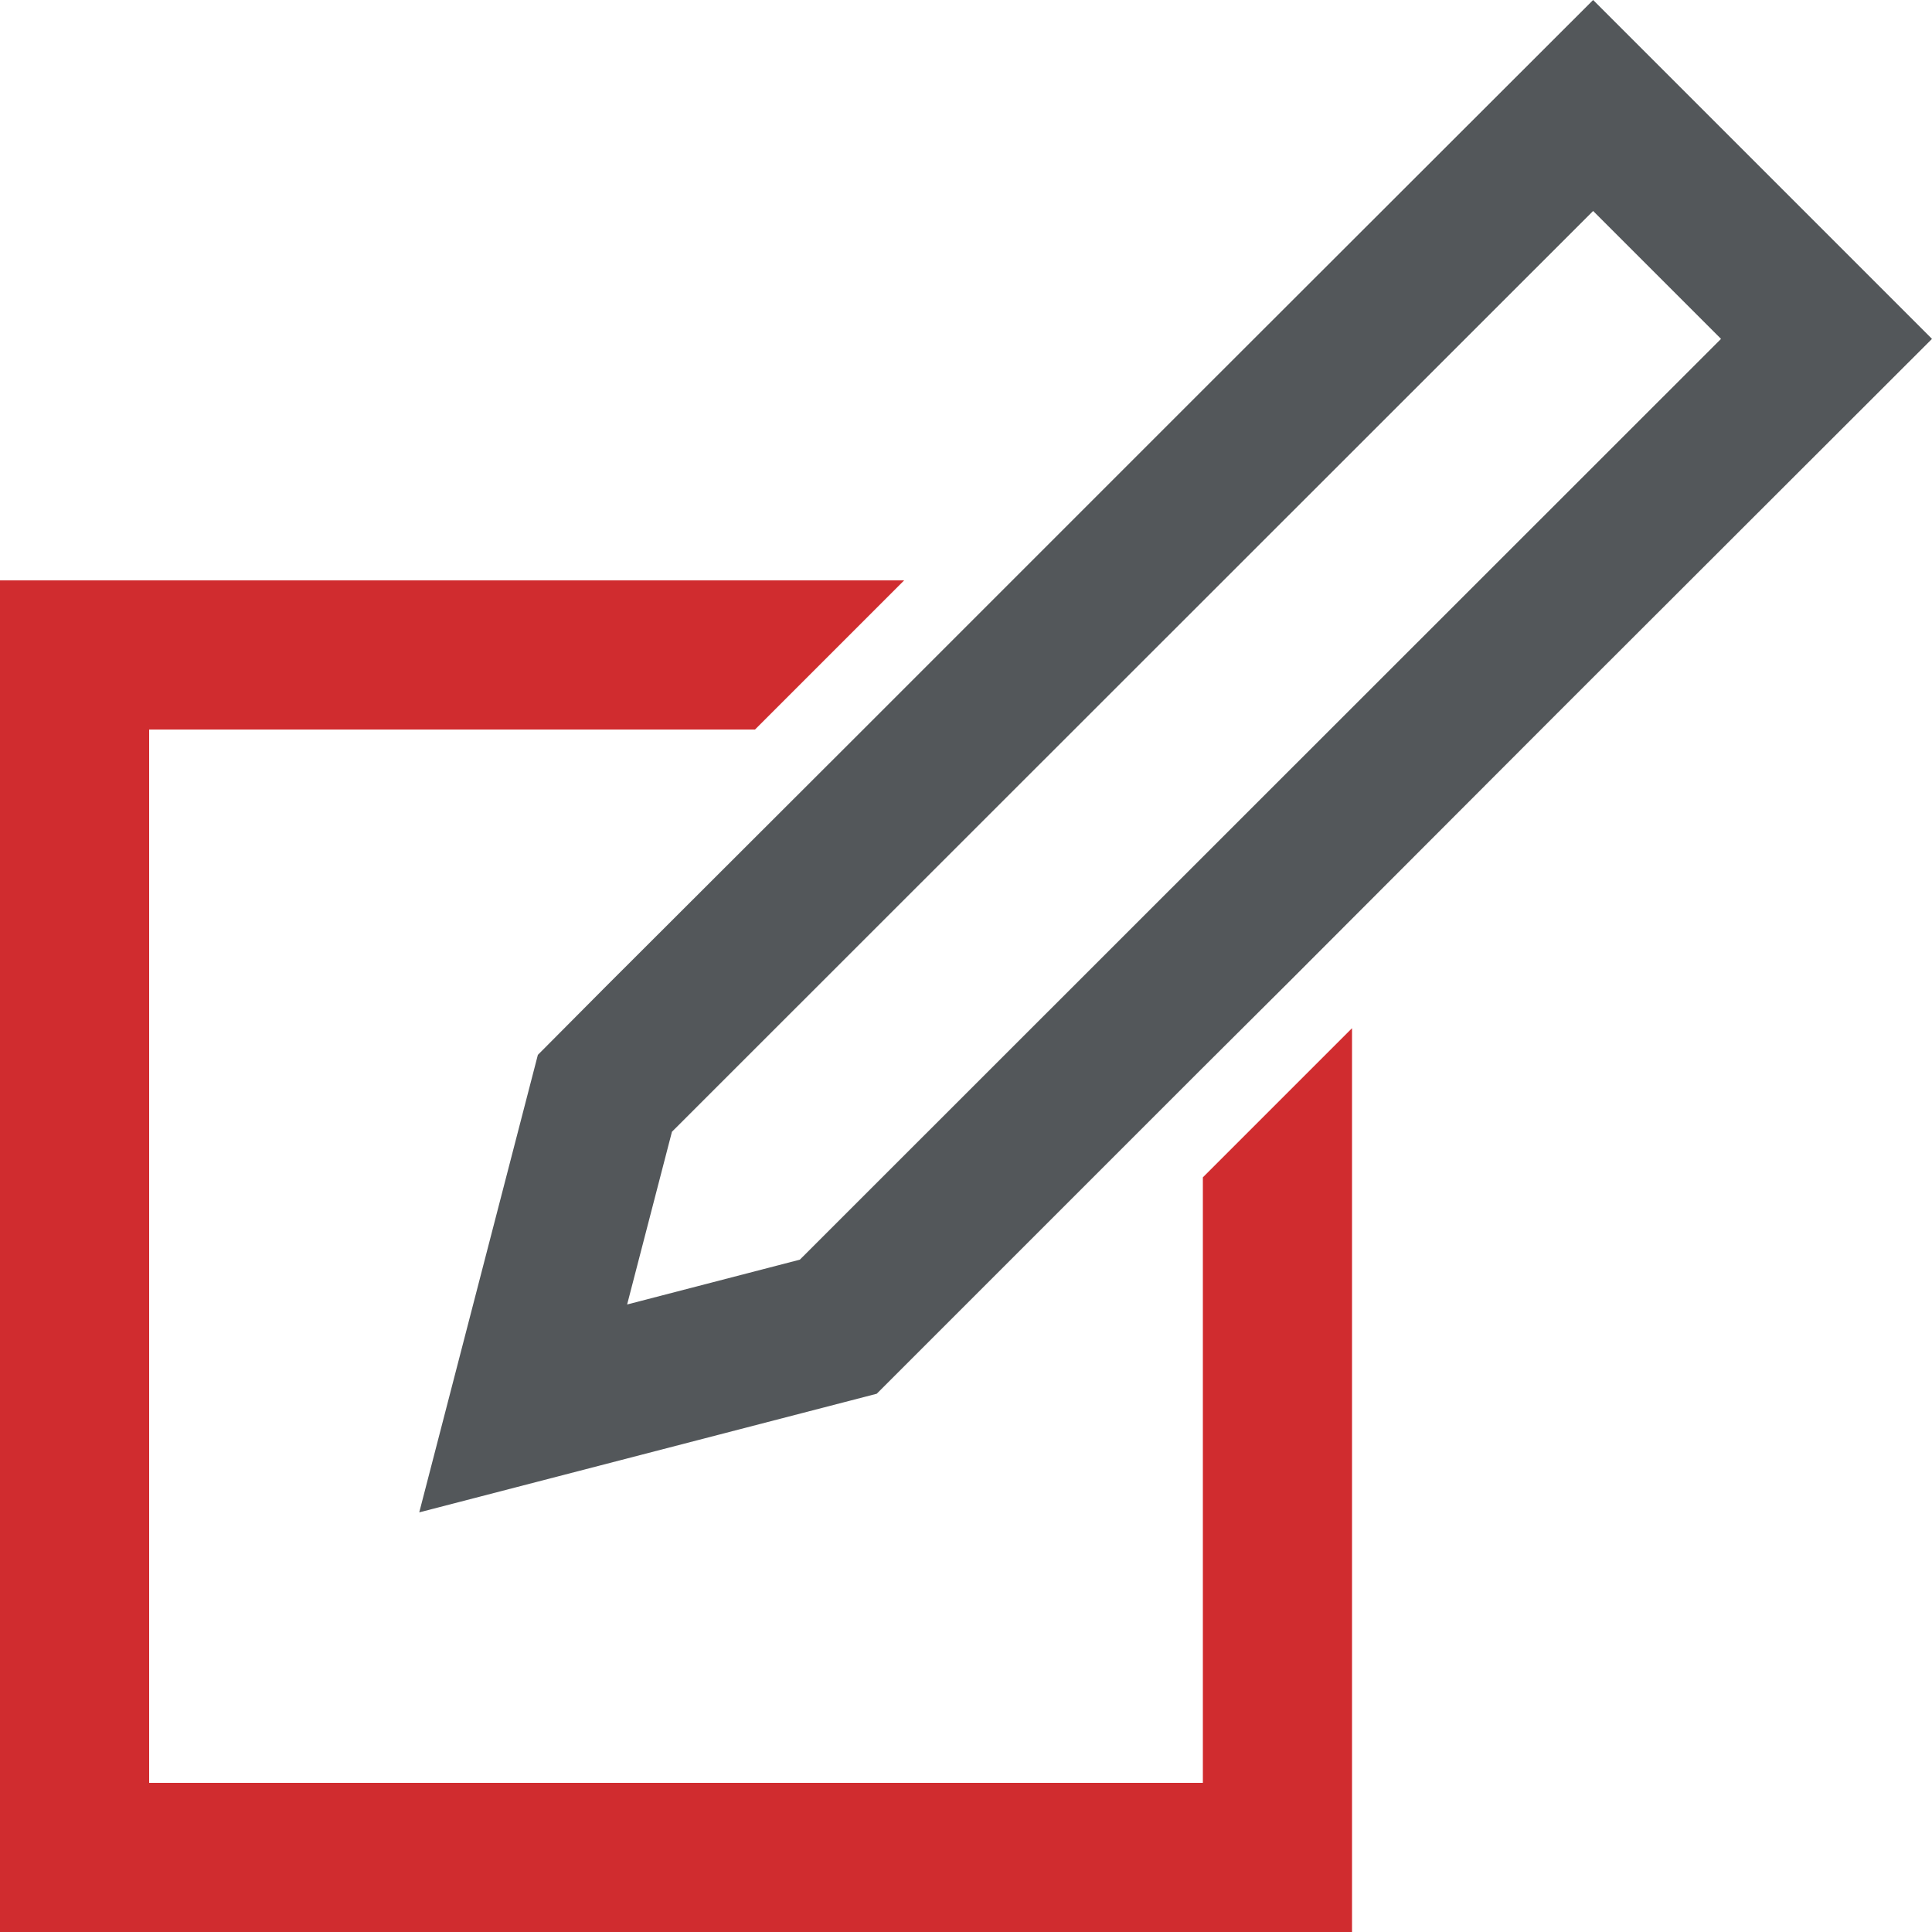
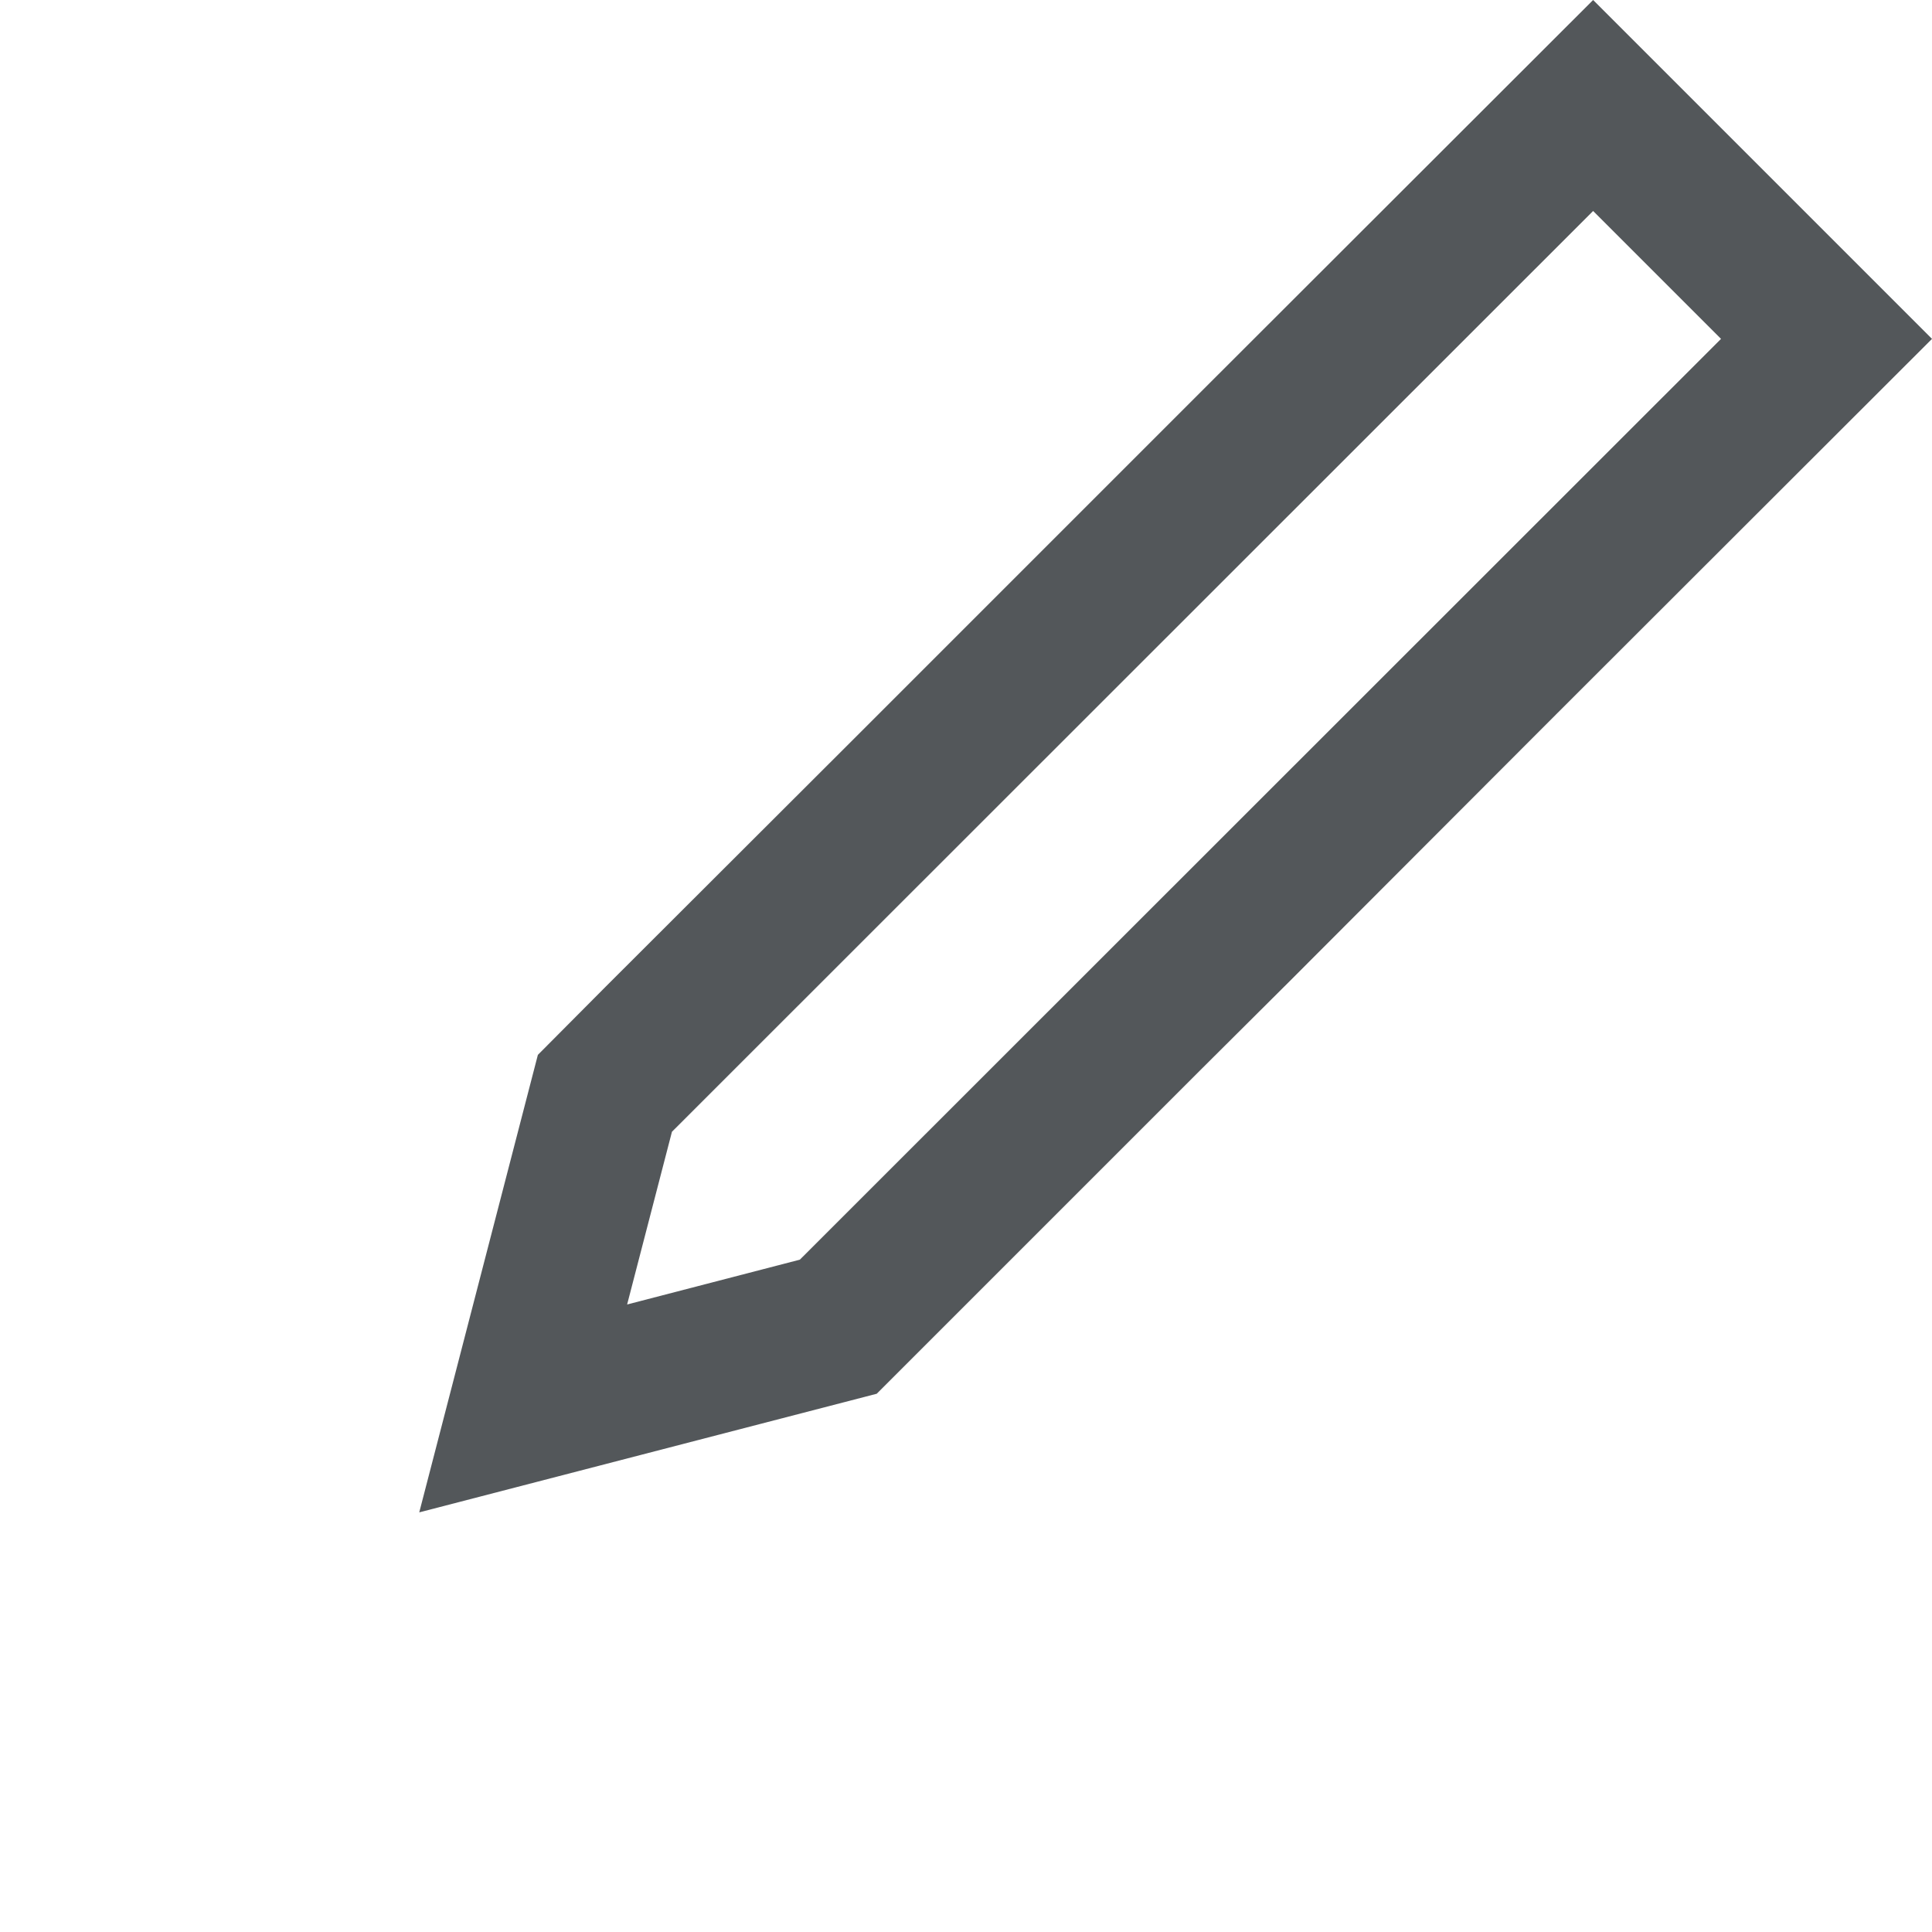
<svg xmlns="http://www.w3.org/2000/svg" viewBox="0 0 50 50">
  <defs>
    <style>.cls-1{fill:#d02c2f;}.cls-2{fill:#53575a;}</style>
  </defs>
  <title>icon_bc_edit</title>
  <g id="Layer_2" data-name="Layer 2">
    <g id="Icons">
-       <polygon class="cls-1" points="31.13 46.14 3.86 46.14 3.86 18.88 19.54 18.88 23.4 15.02 0 15.02 0 50 34.99 50 34.99 26.61 31.13 30.47 31.13 46.14" />
      <path class="cls-2" d="M20.7,32.6l-4.47,1.16,1.16-4.47L41.23,5.46l3.31,3.31ZM31.52,9.7l-8.07,8.07-1.11,1.11-6.65,6.64L13.92,27.3,10.85,39.14l11.84-3.07,1.78-1.78,6.66-6.66,2.26-2.25,6.9-6.91L50,8.77,41.23,0Z" />
    </g>
  </g>
</svg>